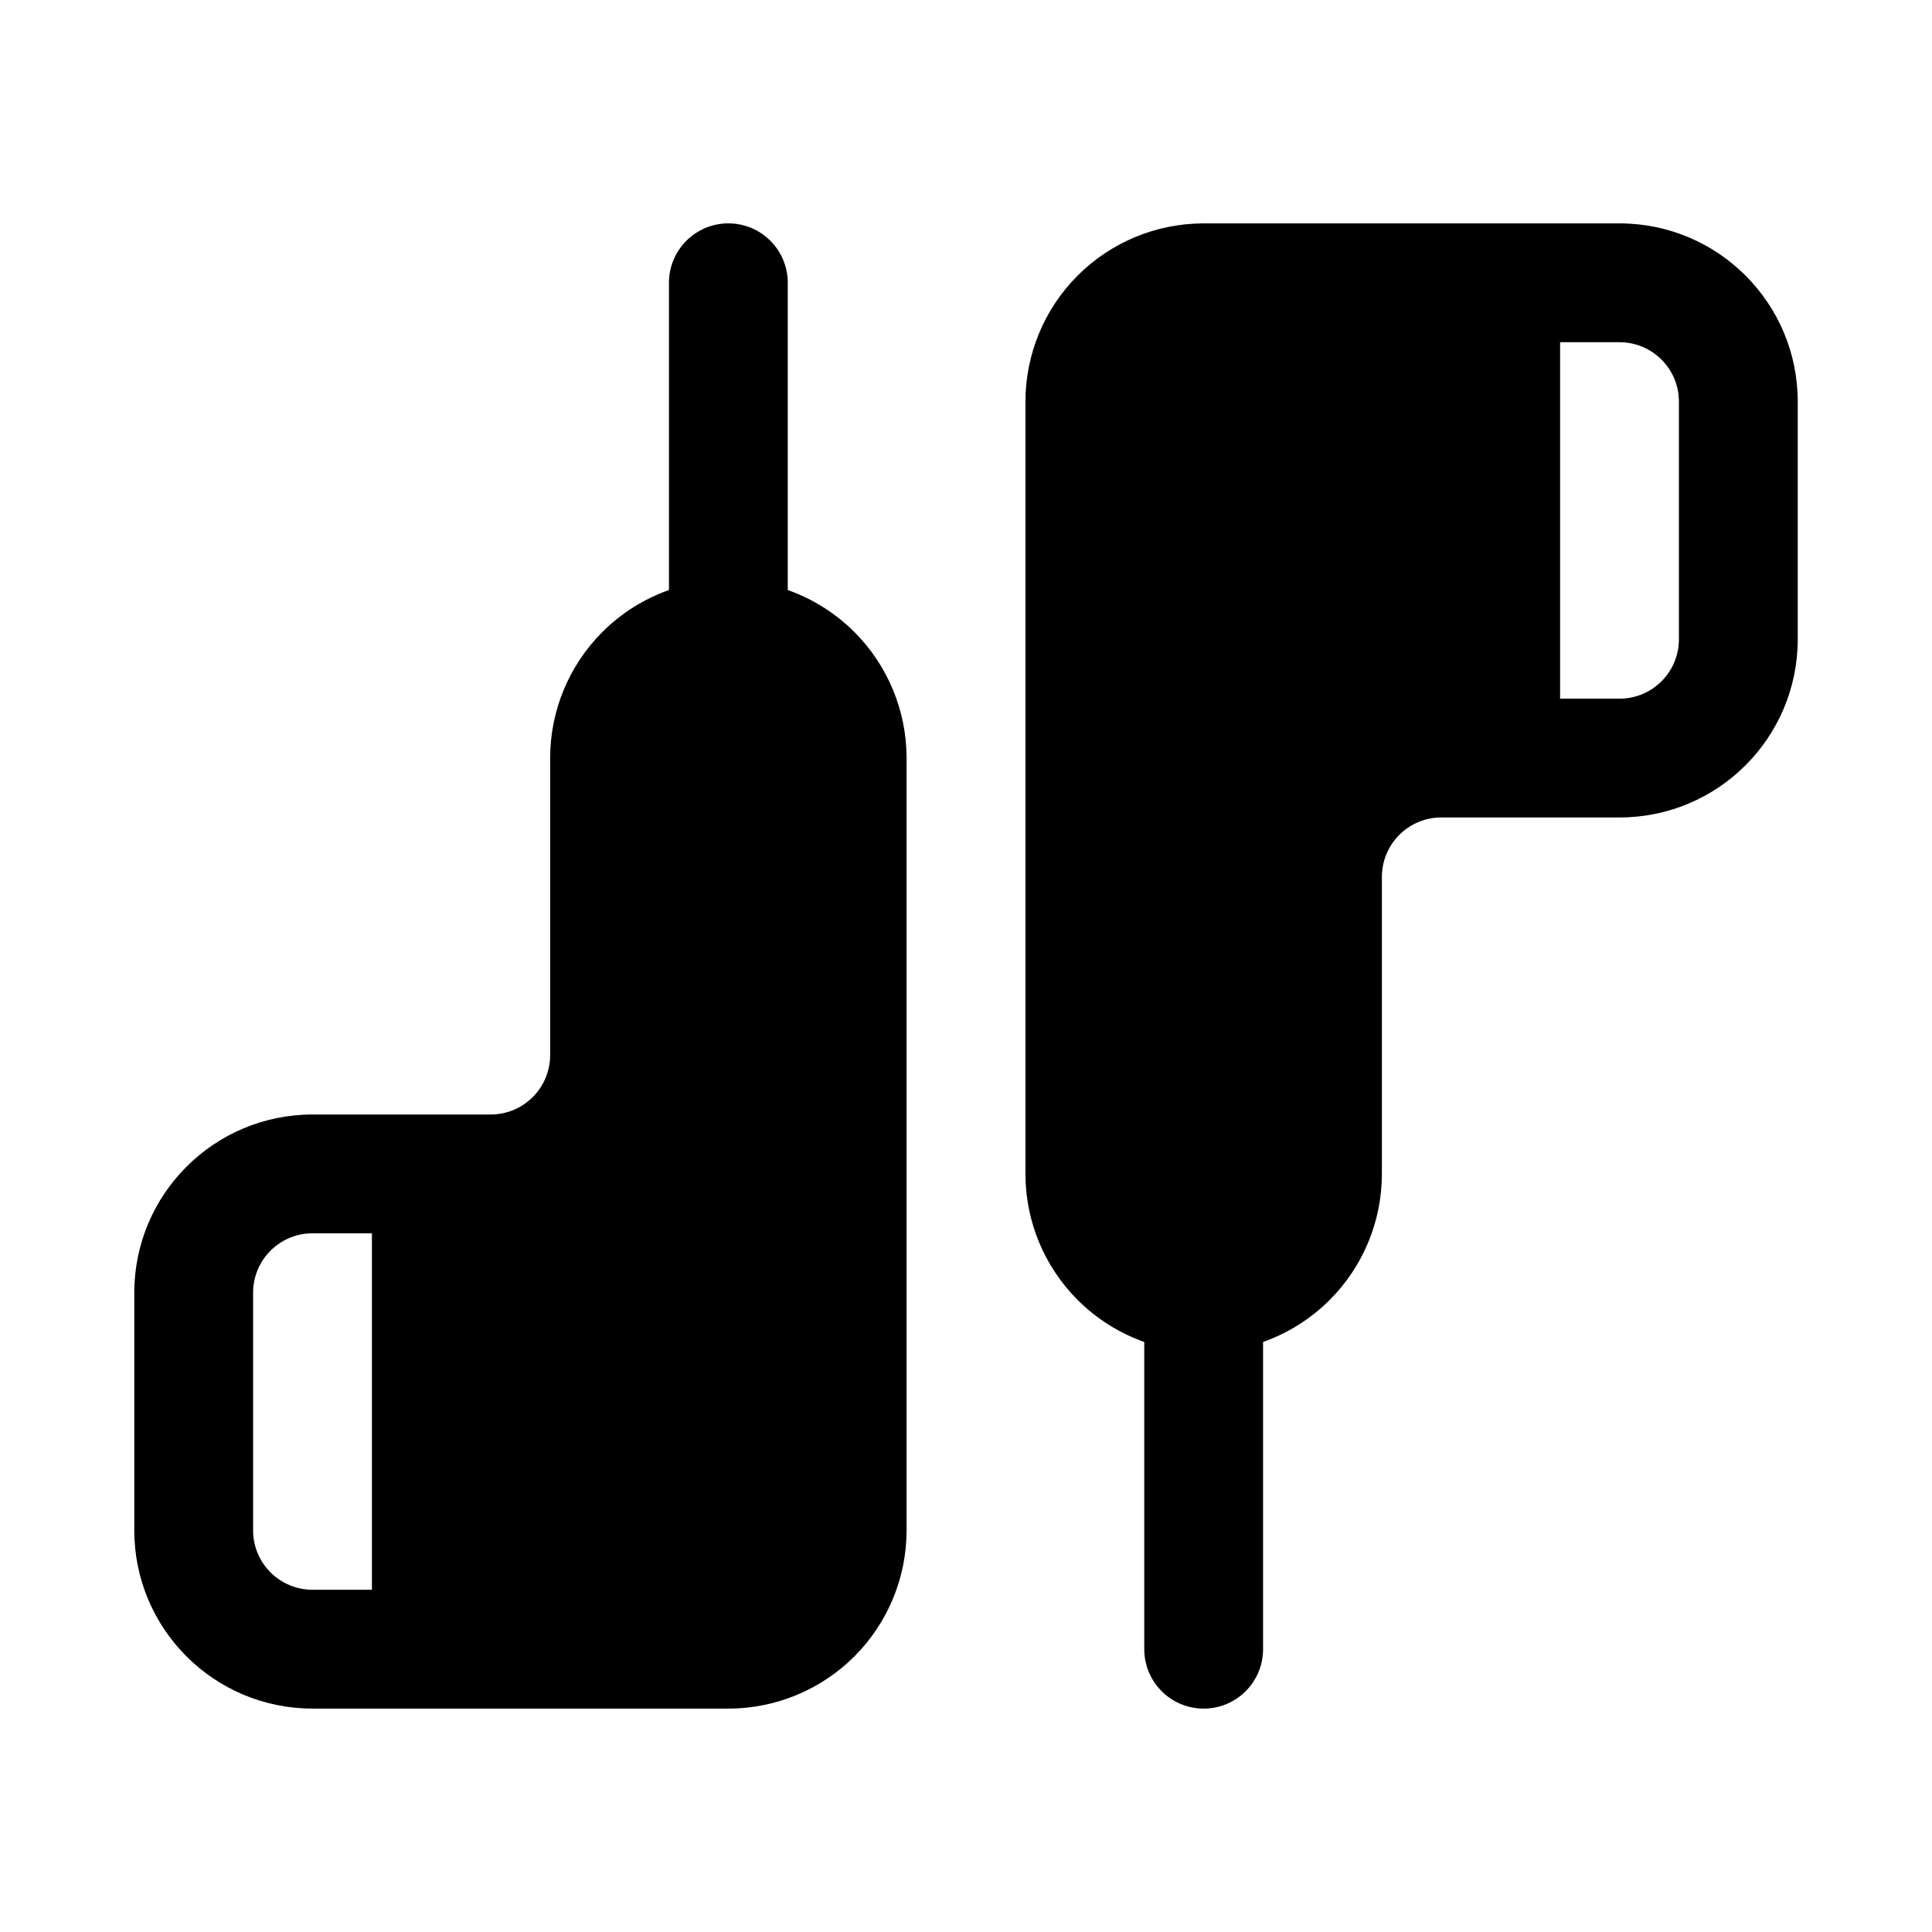
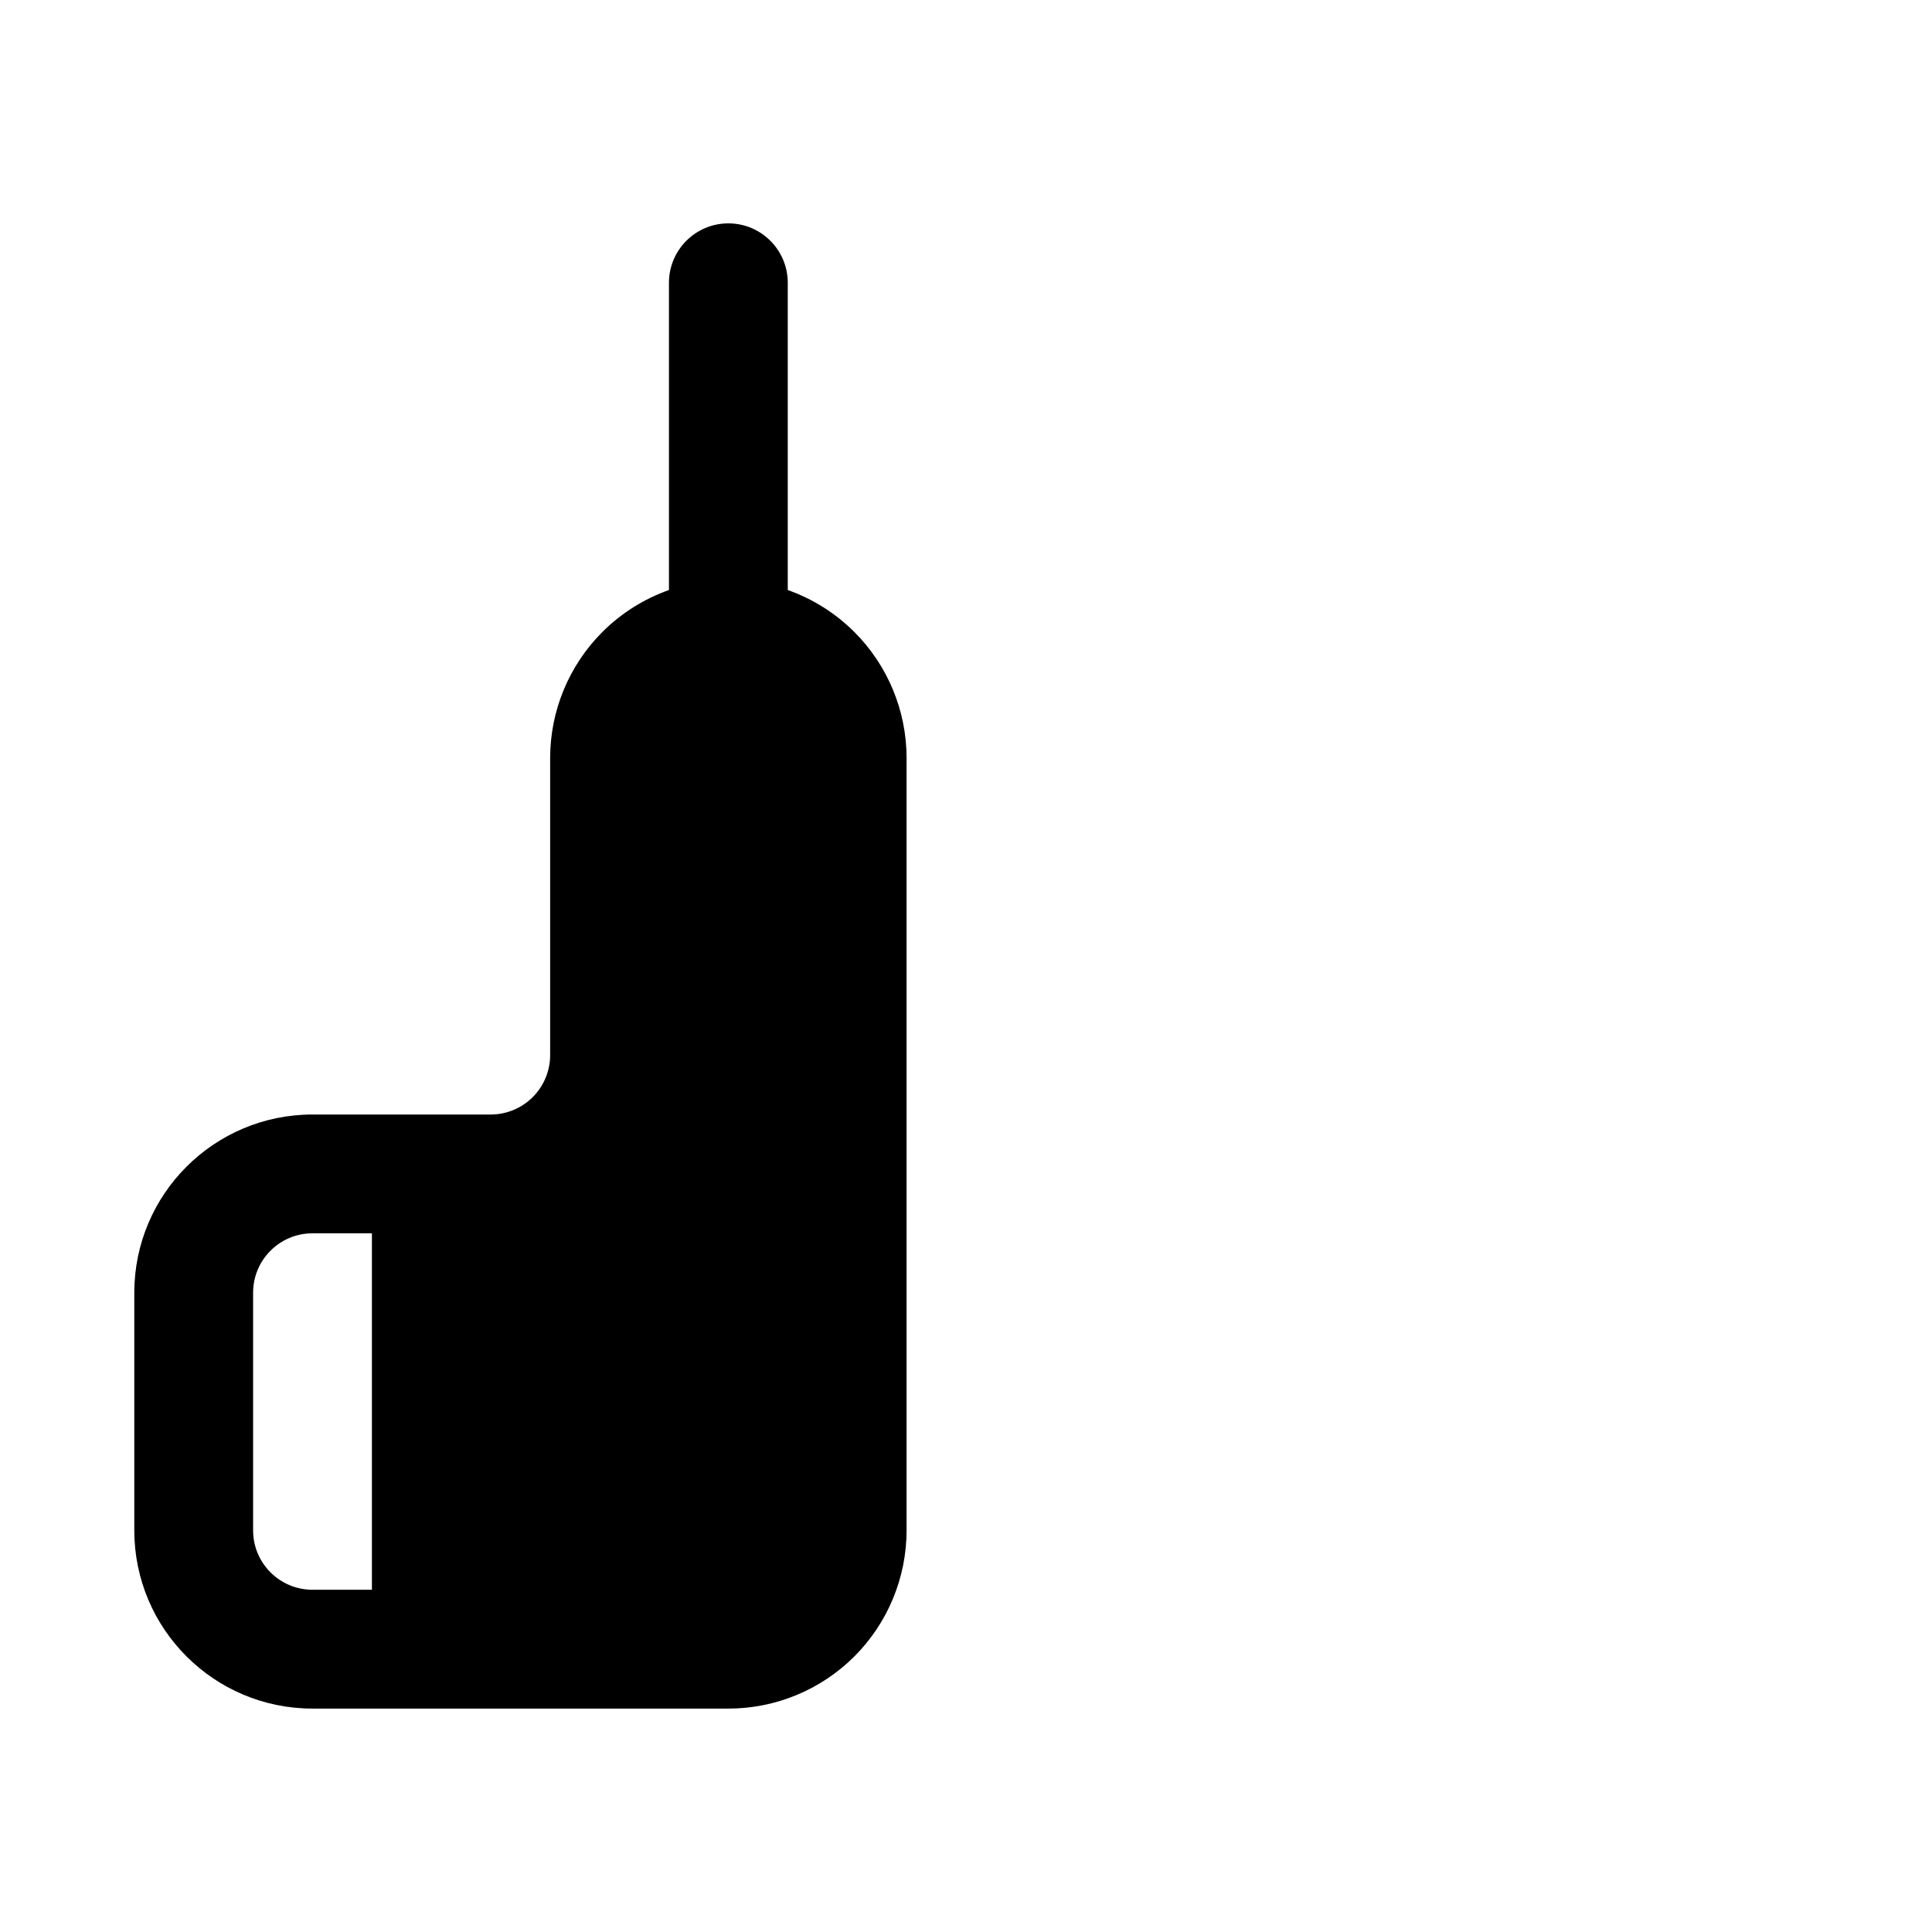
<svg xmlns="http://www.w3.org/2000/svg" fill="#000000" width="800px" height="800px" version="1.1" viewBox="144 144 512 512">
  <g fill-rule="evenodd">
-     <path d="m462.98 203.2h110.21c26.086 0 47.23 21.145 47.23 47.23v62.977c0 26.086-21.145 47.23-47.23 47.23h-47.23c-4.172 0-8.18 1.66-11.133 4.613-2.953 2.953-4.613 6.957-4.613 11.133v78.719c0 12.523-4.977 24.535-13.832 33.402-5.031 5.023-11.074 8.801-17.656 11.133v81.422c0 8.691-7.055 15.742-15.742 15.742-8.691 0-15.742-7.055-15.742-15.742v-81.422c-6.582-2.332-12.625-6.109-17.656-11.133-8.855-8.863-13.832-20.875-13.832-33.402v-204.67c0-12.523 4.977-24.535 13.832-33.402 8.863-8.855 20.875-13.832 33.402-13.832zm94.465 31.488v94.465h15.742c8.699 0 15.742-7.047 15.742-15.742v-62.977c0-8.699-7.047-15.742-15.742-15.742z" />
    <path d="m321.28 300.36v-81.422c0-8.691 7.055-15.742 15.742-15.742 8.691 0 15.742 7.055 15.742 15.742v81.422c6.582 2.332 12.625 6.109 17.656 11.133 8.855 8.863 13.832 20.875 13.832 33.402v204.67c0 12.523-4.977 24.535-13.832 33.402-8.863 8.855-20.875 13.832-33.402 13.832l-110.2-0.004c-26.086 0-47.23-21.145-47.23-47.23v-62.977c0-26.086 21.145-47.23 47.23-47.23h47.23c4.172 0 8.18-1.66 11.133-4.613s4.613-6.957 4.613-11.133v-78.719c0-12.523 4.977-24.535 13.832-33.402 5.031-5.023 11.074-8.801 17.656-11.133zm-78.719 170.48h-15.742c-8.699 0-15.742 7.047-15.742 15.742v62.977c0 8.699 7.047 15.742 15.742 15.742h15.742z" />
  </g>
</svg>